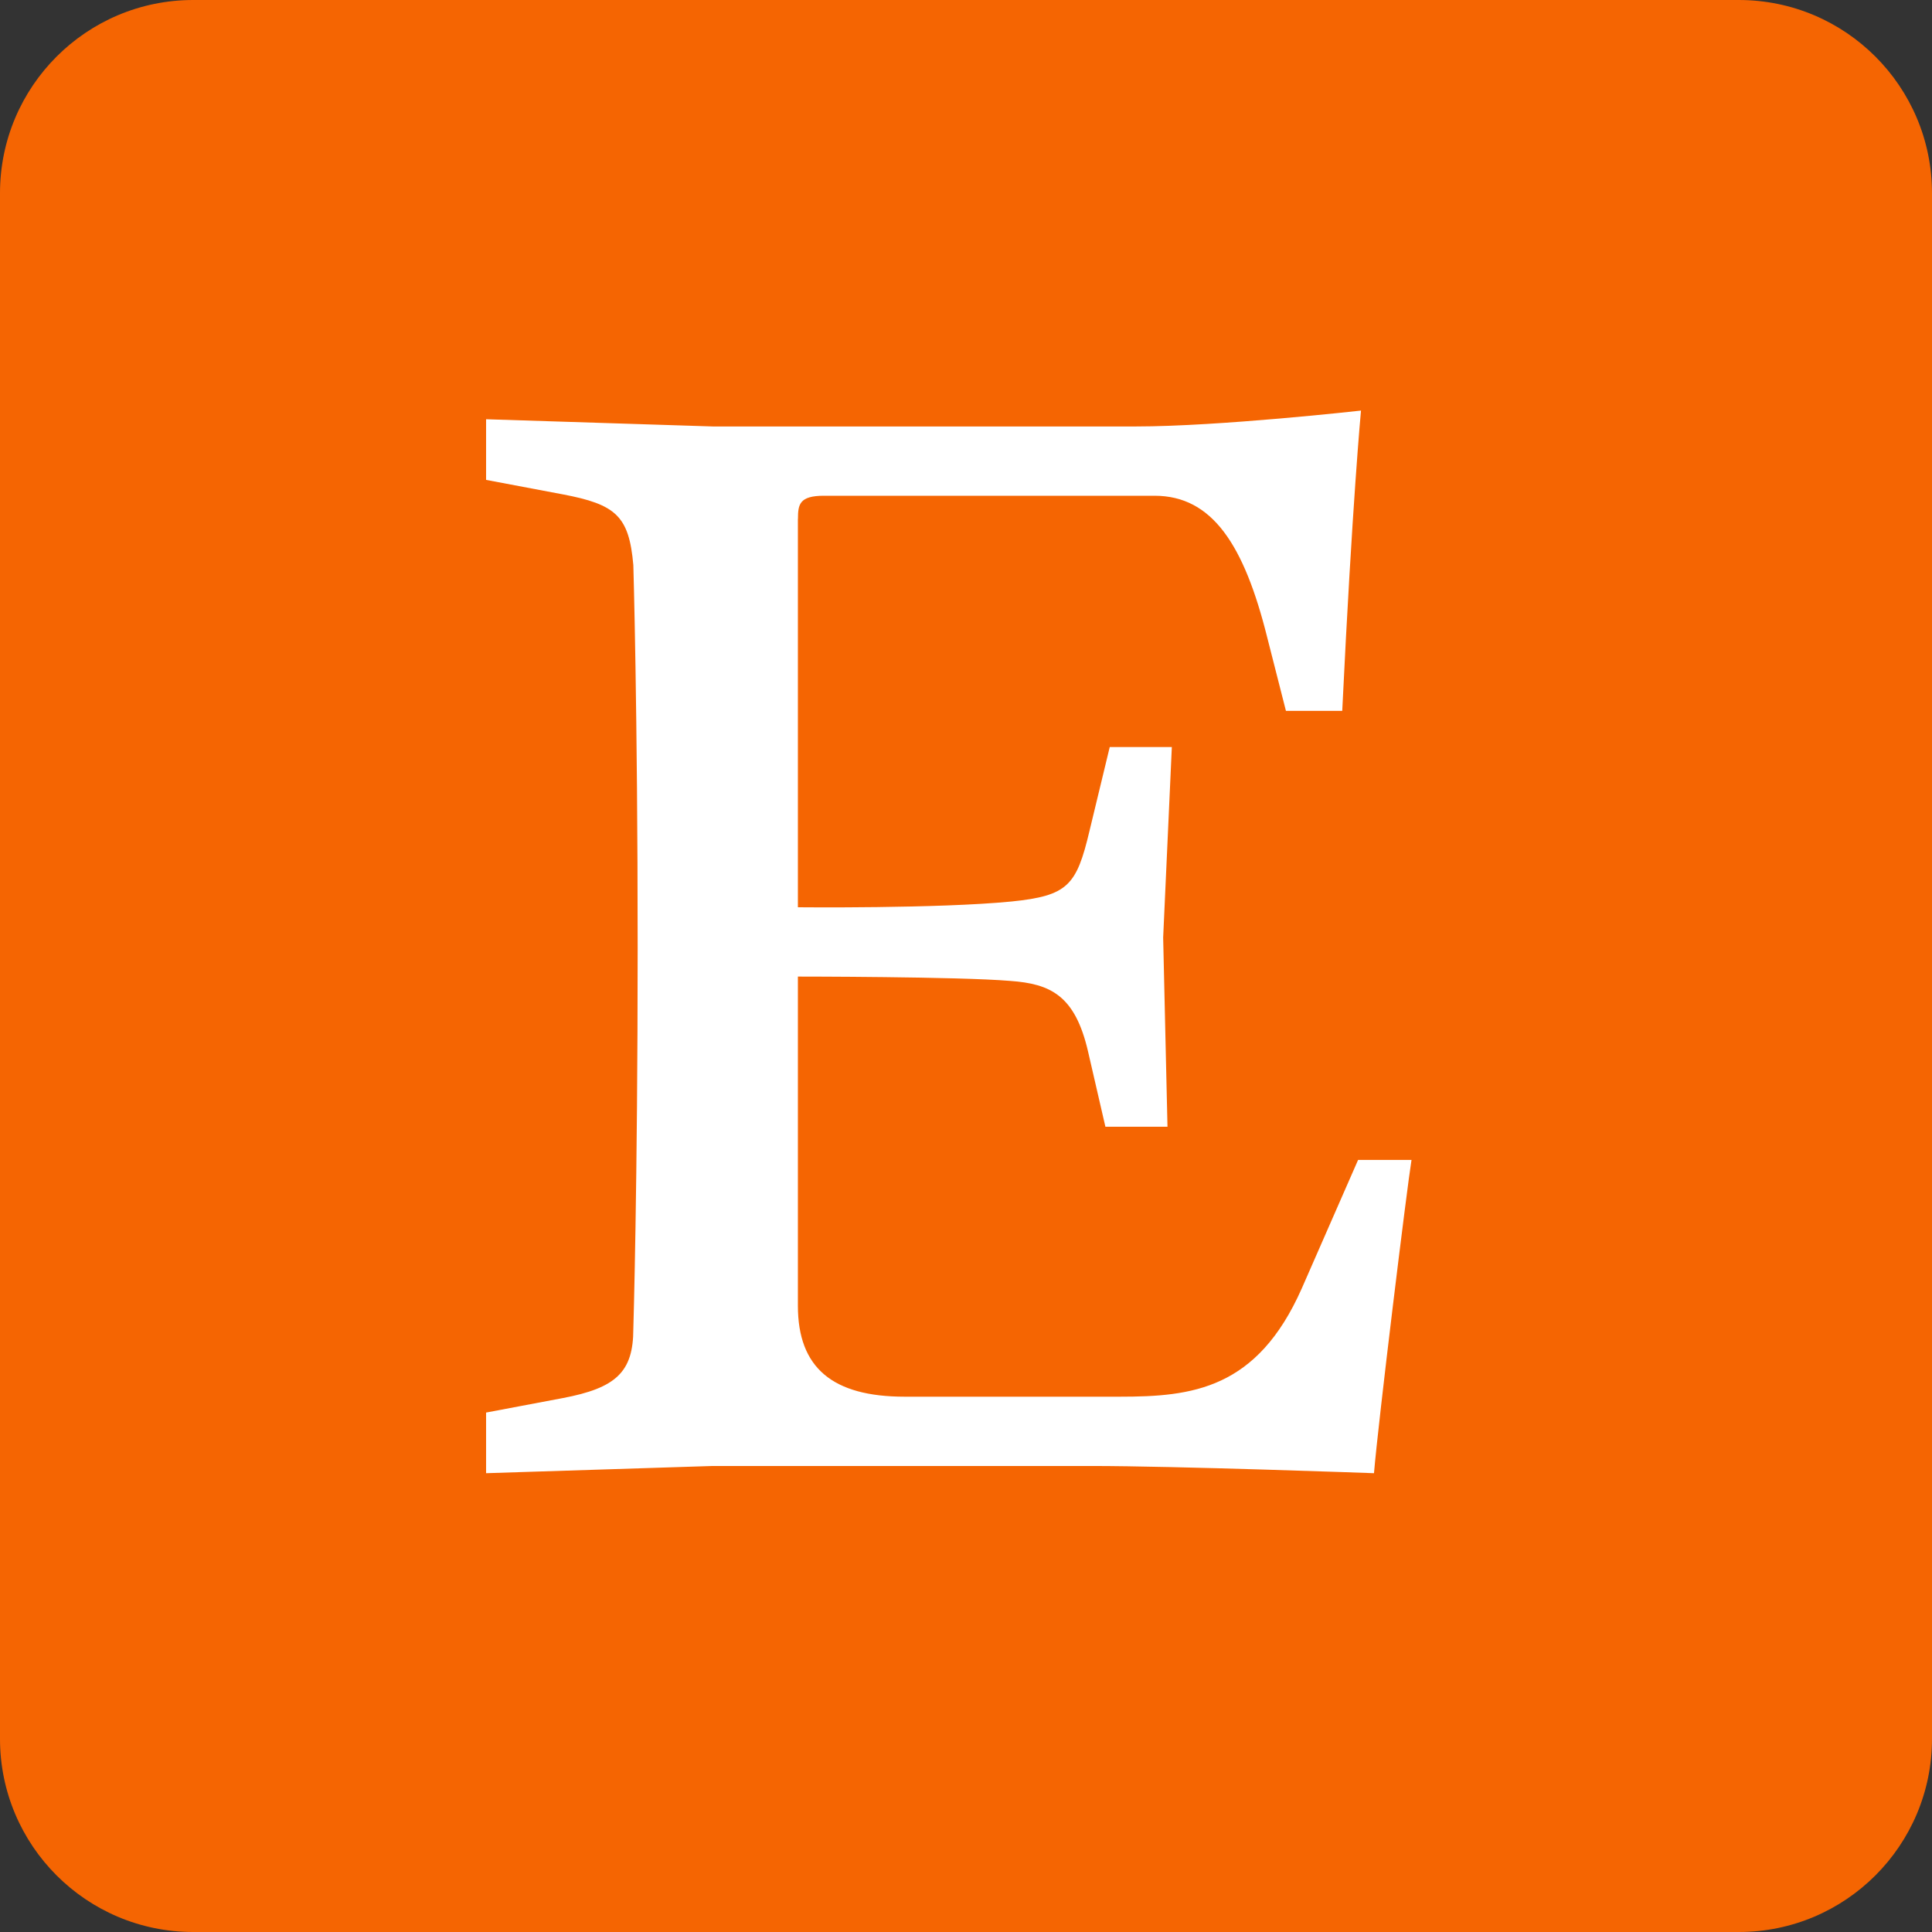
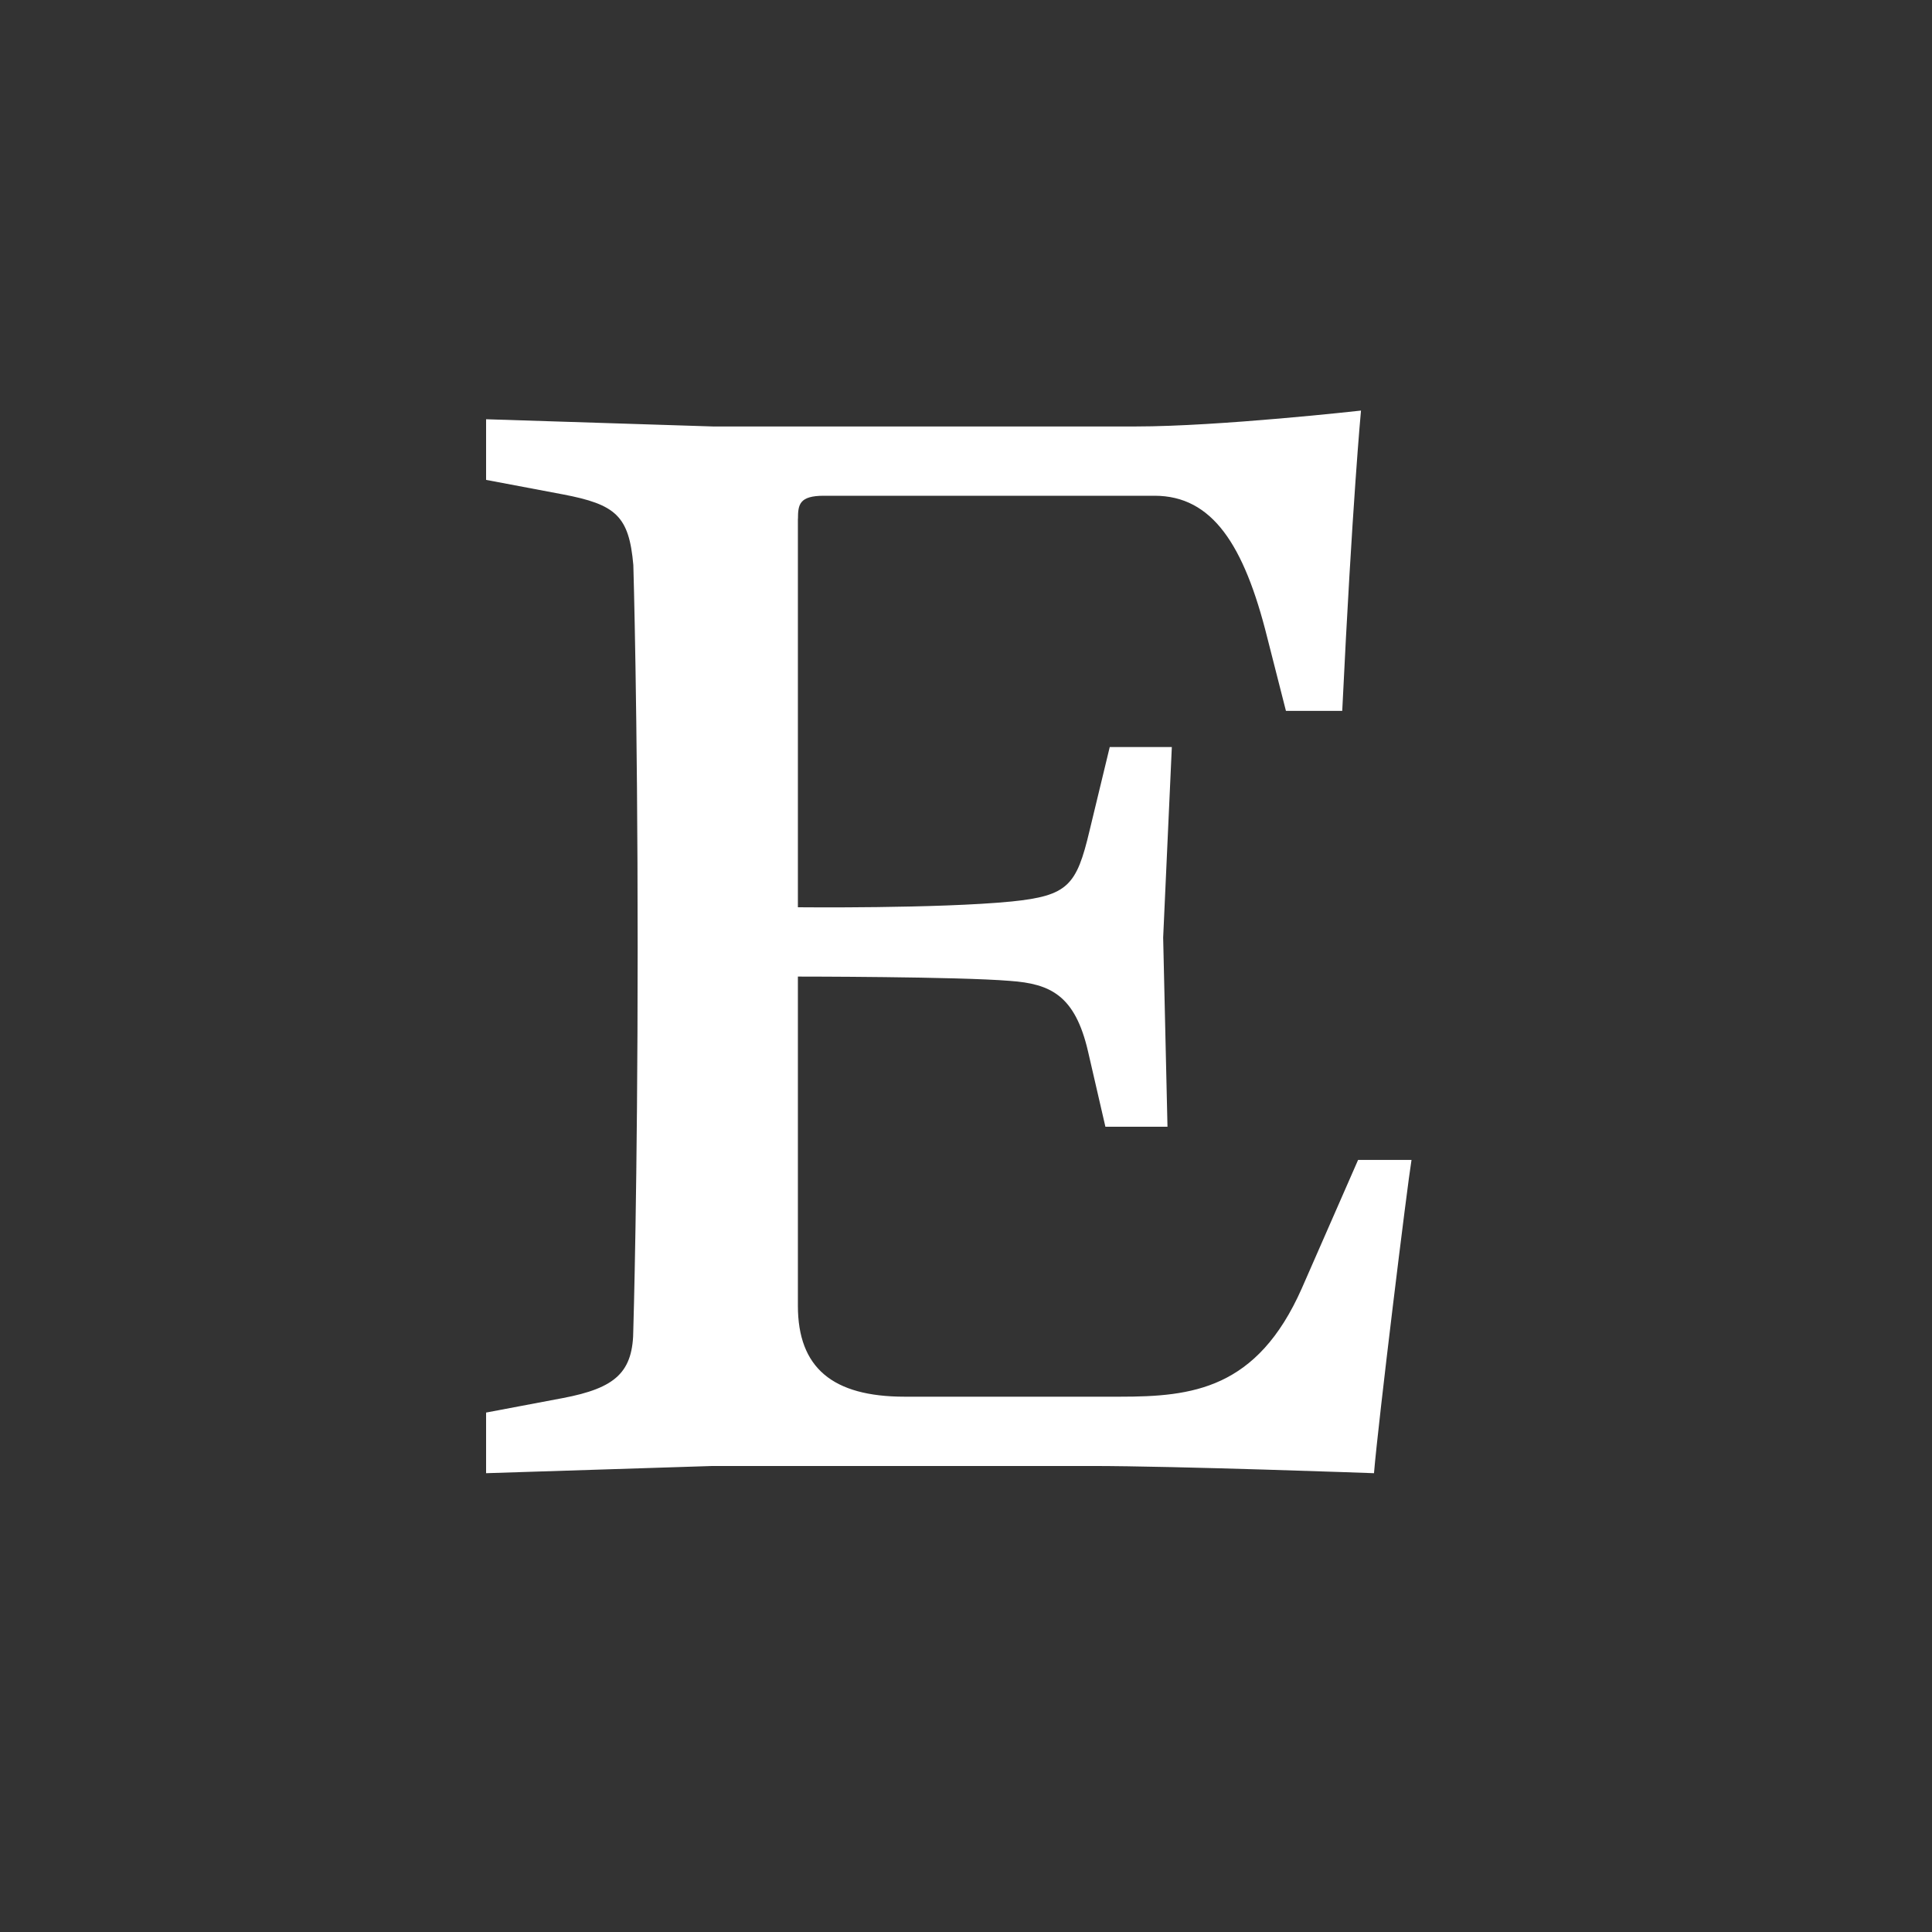
<svg xmlns="http://www.w3.org/2000/svg" id="Layer_1" data-name="Layer 1" viewBox="0 0 80 80">
  <rect x="0" y="0" width="80" height="80" fill="#333333" stroke="none" />
-   <path d="M72,0H8C3.582,0,0,3.582,0,8v64c0,4.418,3.582,8,8,8h64c4.418,0,8-3.582,8-8V8c0-4.418-3.582-8-8-8Z" style="fill: #f56502;" />
  <path d="M33.042,21.484c0-.598.06-.956,1.076-.956h13.69c2.391,0,3.707,2.033,4.663,5.859l.777,3.049h2.331c.418-8.668.777-12.435.777-12.435,0,0-5.859.658-9.326.658h-17.516l-9.386-.299v2.511l3.168.598c2.212.419,2.75.897,2.929,2.929,0,0,.179,5.978.179,15.842,0,9.864-.179,15.783-.179,15.783,0,1.793-.717,2.451-2.929,2.87l-3.168.598v2.511l9.386-.299h15.663c3.527,0,11.717.299,11.717.299.179-2.152,1.375-11.897,1.554-12.973h-2.212l-2.332,5.321c-1.853,4.185-4.543,4.484-7.533,4.484h-8.908c-2.989,0-4.424-1.196-4.424-3.766v-13.63s6.636,0,8.788.179c1.674.12,2.69.598,3.228,2.929l.717,3.109h2.571l-.179-7.831.359-7.891h-2.571l-.837,3.467c-.538,2.272-.897,2.69-3.228,2.929-3.049.299-8.848.239-8.848.239v-16.082Z" style="fill: #fff;" />
</svg>